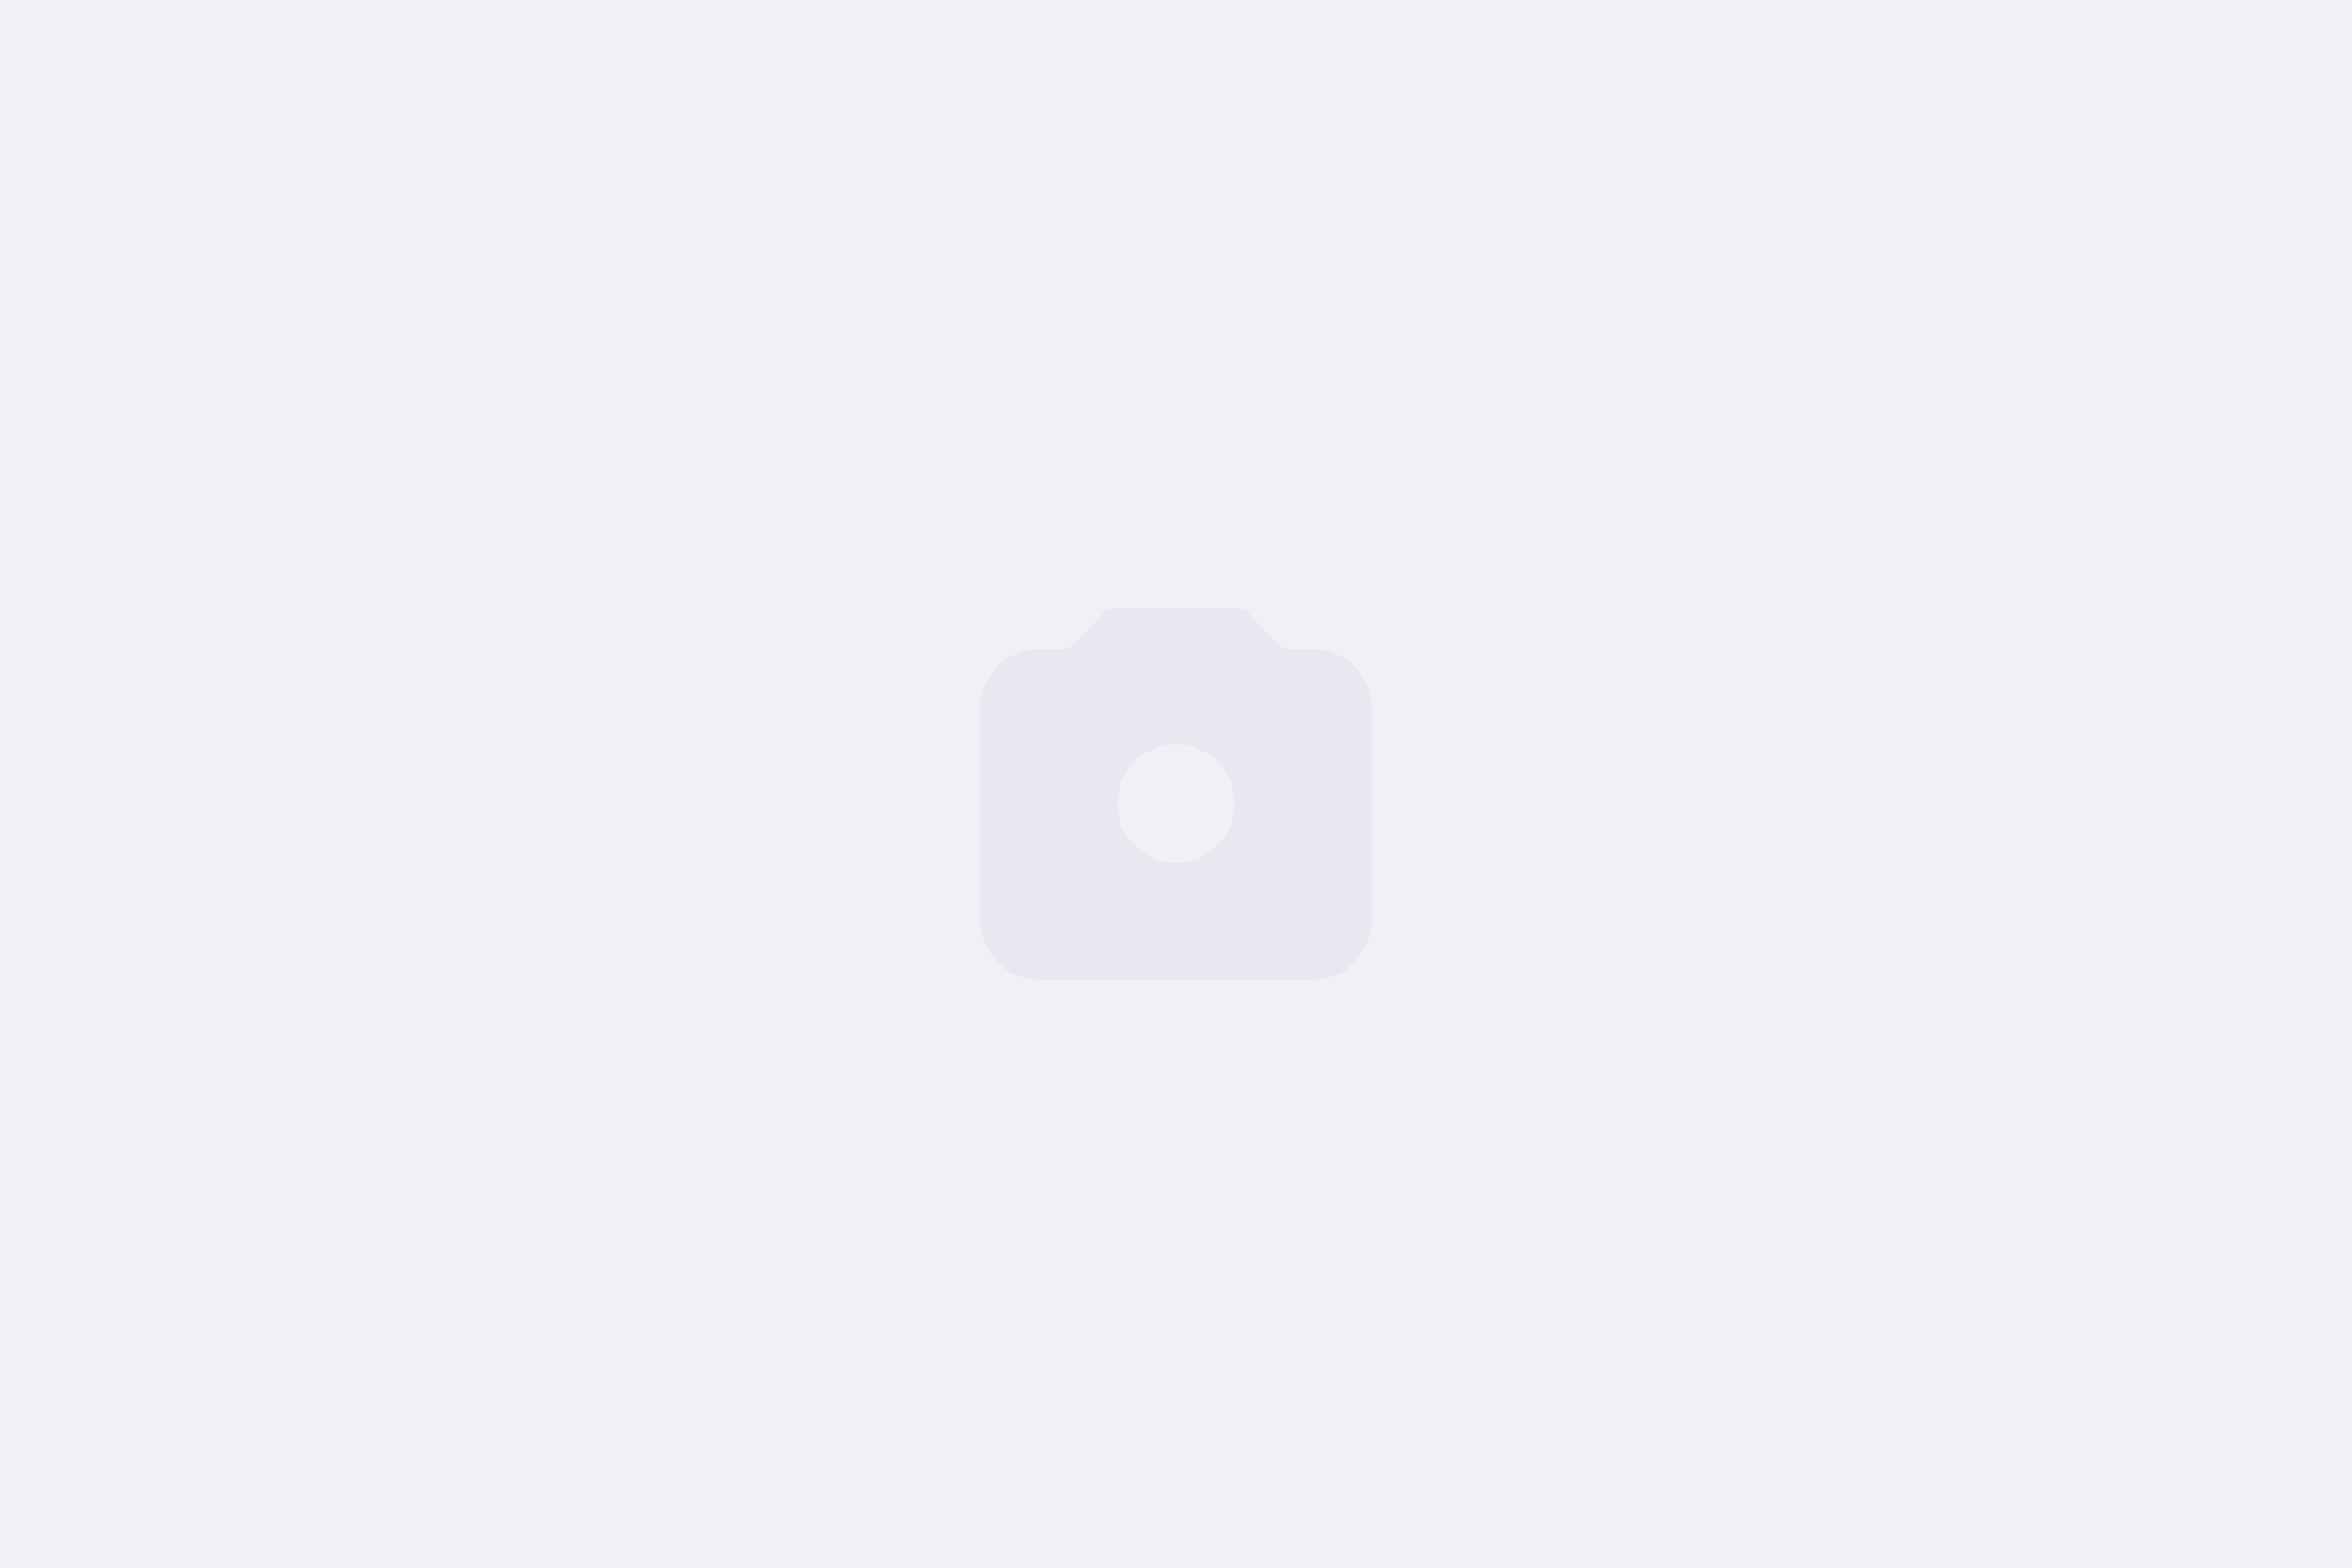
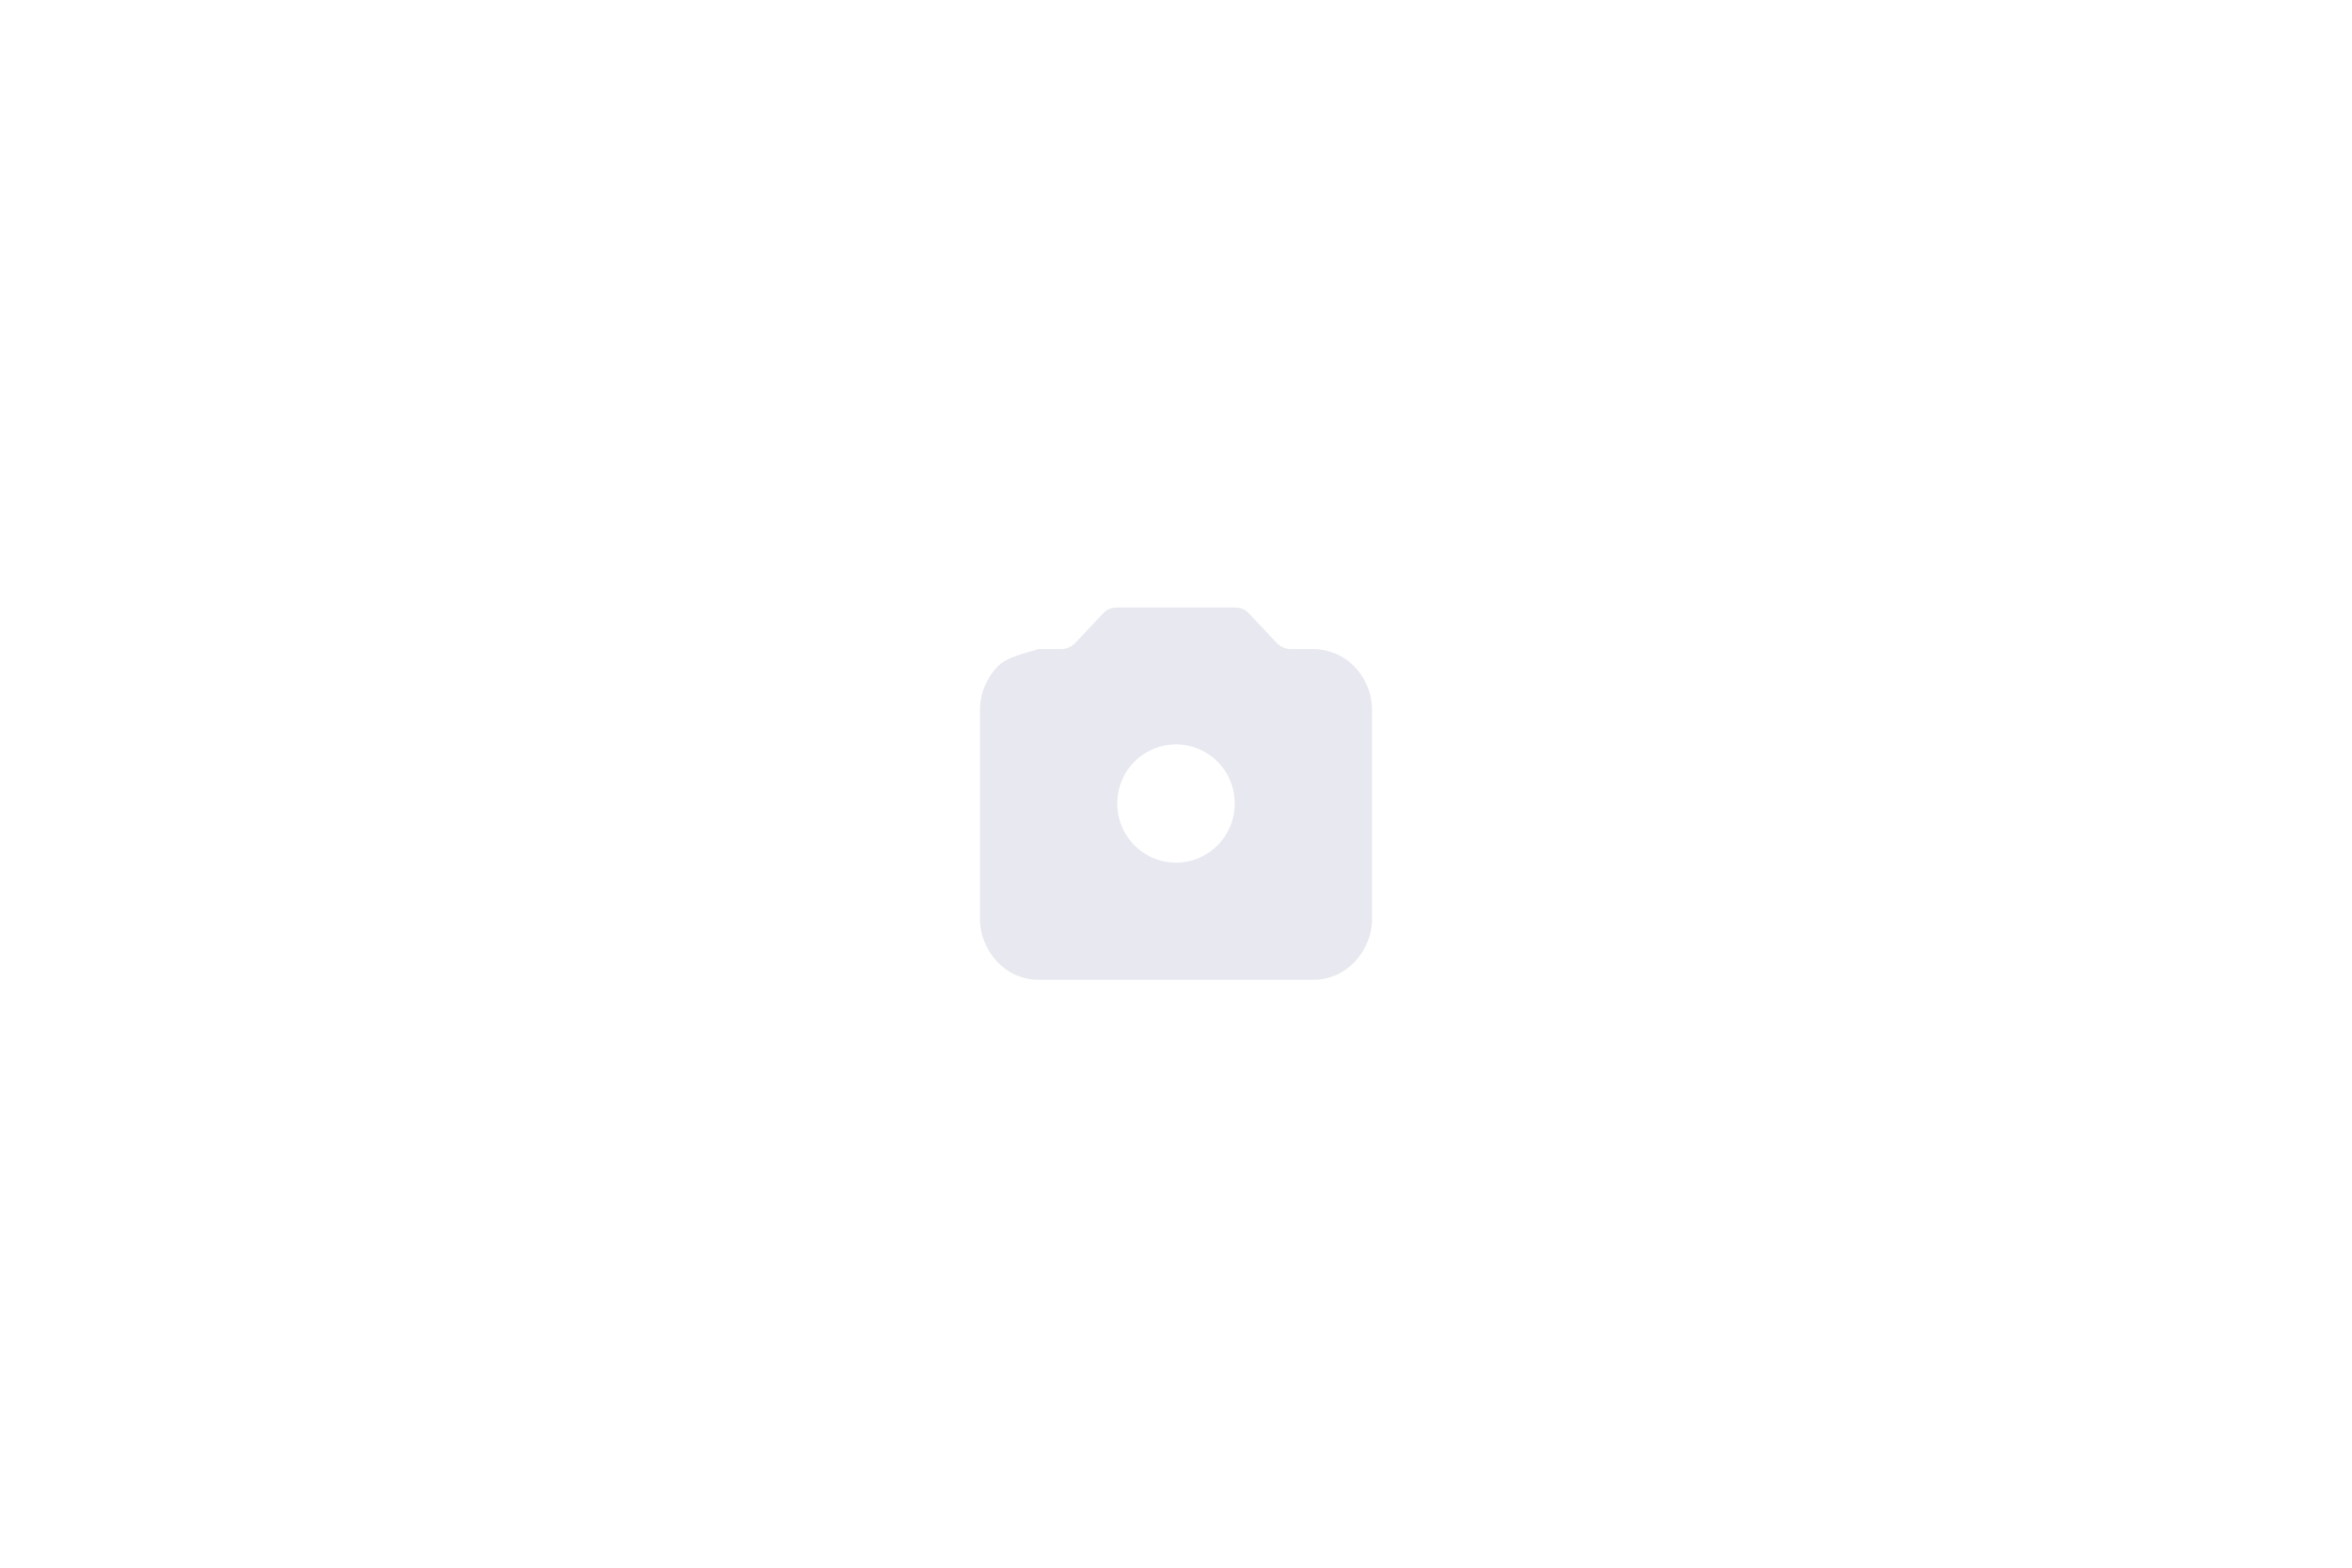
<svg xmlns="http://www.w3.org/2000/svg" width="240" height="160" viewBox="0 0 240 160" fill="none">
-   <rect width="240" height="160" fill="#F0F0F7" />
-   <path d="M120 88.044C118.813 88.044 117.653 87.69 116.667 87.027C115.68 86.363 114.911 85.42 114.457 84.317C114.003 83.214 113.884 82 114.115 80.828C114.347 79.657 114.918 78.581 115.757 77.737C116.596 76.892 117.666 76.317 118.829 76.084C119.993 75.851 121.2 75.971 122.296 76.428C123.392 76.885 124.329 77.659 124.989 78.652C125.648 79.645 126 80.812 126 82.006C126 83.608 125.368 85.144 124.243 86.276C123.117 87.408 121.591 88.044 120 88.044ZM138.28 68.119C137.732 67.528 137.069 67.058 136.333 66.736C135.597 66.413 134.803 66.247 134 66.247H131.72C131.446 66.246 131.175 66.188 130.923 66.078C130.672 65.967 130.446 65.805 130.26 65.603L127.46 62.624C127.272 62.425 127.045 62.267 126.794 62.16C126.543 62.053 126.273 61.998 126 62H114C113.727 61.998 113.457 62.053 113.206 62.16C112.955 62.267 112.728 62.425 112.54 62.624L109.74 65.603C109.554 65.805 109.328 65.967 109.077 66.078C108.825 66.188 108.554 66.246 108.28 66.247H106C105.197 66.247 104.403 66.413 103.667 66.736C102.931 67.058 102.268 67.528 101.72 68.119C100.606 69.303 99.989 70.875 100 72.506V93.74C99.995 95.365 100.61 96.929 101.72 98.108C102.263 98.706 102.925 99.183 103.662 99.509C104.399 99.835 105.195 100.002 106 100H134C134.805 100.002 135.601 99.835 136.338 99.509C137.075 99.183 137.737 98.706 138.28 98.108C139.39 96.929 140.006 95.365 140 93.74V72.506C140.011 70.875 139.394 69.303 138.28 68.119Z" fill="#E7E8F0" />
+   <path d="M120 88.044C118.813 88.044 117.653 87.69 116.667 87.027C115.68 86.363 114.911 85.42 114.457 84.317C114.003 83.214 113.884 82 114.115 80.828C114.347 79.657 114.918 78.581 115.757 77.737C116.596 76.892 117.666 76.317 118.829 76.084C119.993 75.851 121.2 75.971 122.296 76.428C123.392 76.885 124.329 77.659 124.989 78.652C125.648 79.645 126 80.812 126 82.006C126 83.608 125.368 85.144 124.243 86.276C123.117 87.408 121.591 88.044 120 88.044ZM138.28 68.119C137.732 67.528 137.069 67.058 136.333 66.736C135.597 66.413 134.803 66.247 134 66.247H131.72C131.446 66.246 131.175 66.188 130.923 66.078C130.672 65.967 130.446 65.805 130.26 65.603L127.46 62.624C127.272 62.425 127.045 62.267 126.794 62.16C126.543 62.053 126.273 61.998 126 62H114C113.727 61.998 113.457 62.053 113.206 62.16C112.955 62.267 112.728 62.425 112.54 62.624L109.74 65.603C109.554 65.805 109.328 65.967 109.077 66.078C108.825 66.188 108.554 66.246 108.28 66.247H106C102.931 67.058 102.268 67.528 101.72 68.119C100.606 69.303 99.989 70.875 100 72.506V93.74C99.995 95.365 100.61 96.929 101.72 98.108C102.263 98.706 102.925 99.183 103.662 99.509C104.399 99.835 105.195 100.002 106 100H134C134.805 100.002 135.601 99.835 136.338 99.509C137.075 99.183 137.737 98.706 138.28 98.108C139.39 96.929 140.006 95.365 140 93.74V72.506C140.011 70.875 139.394 69.303 138.28 68.119Z" fill="#E7E8F0" />
</svg>